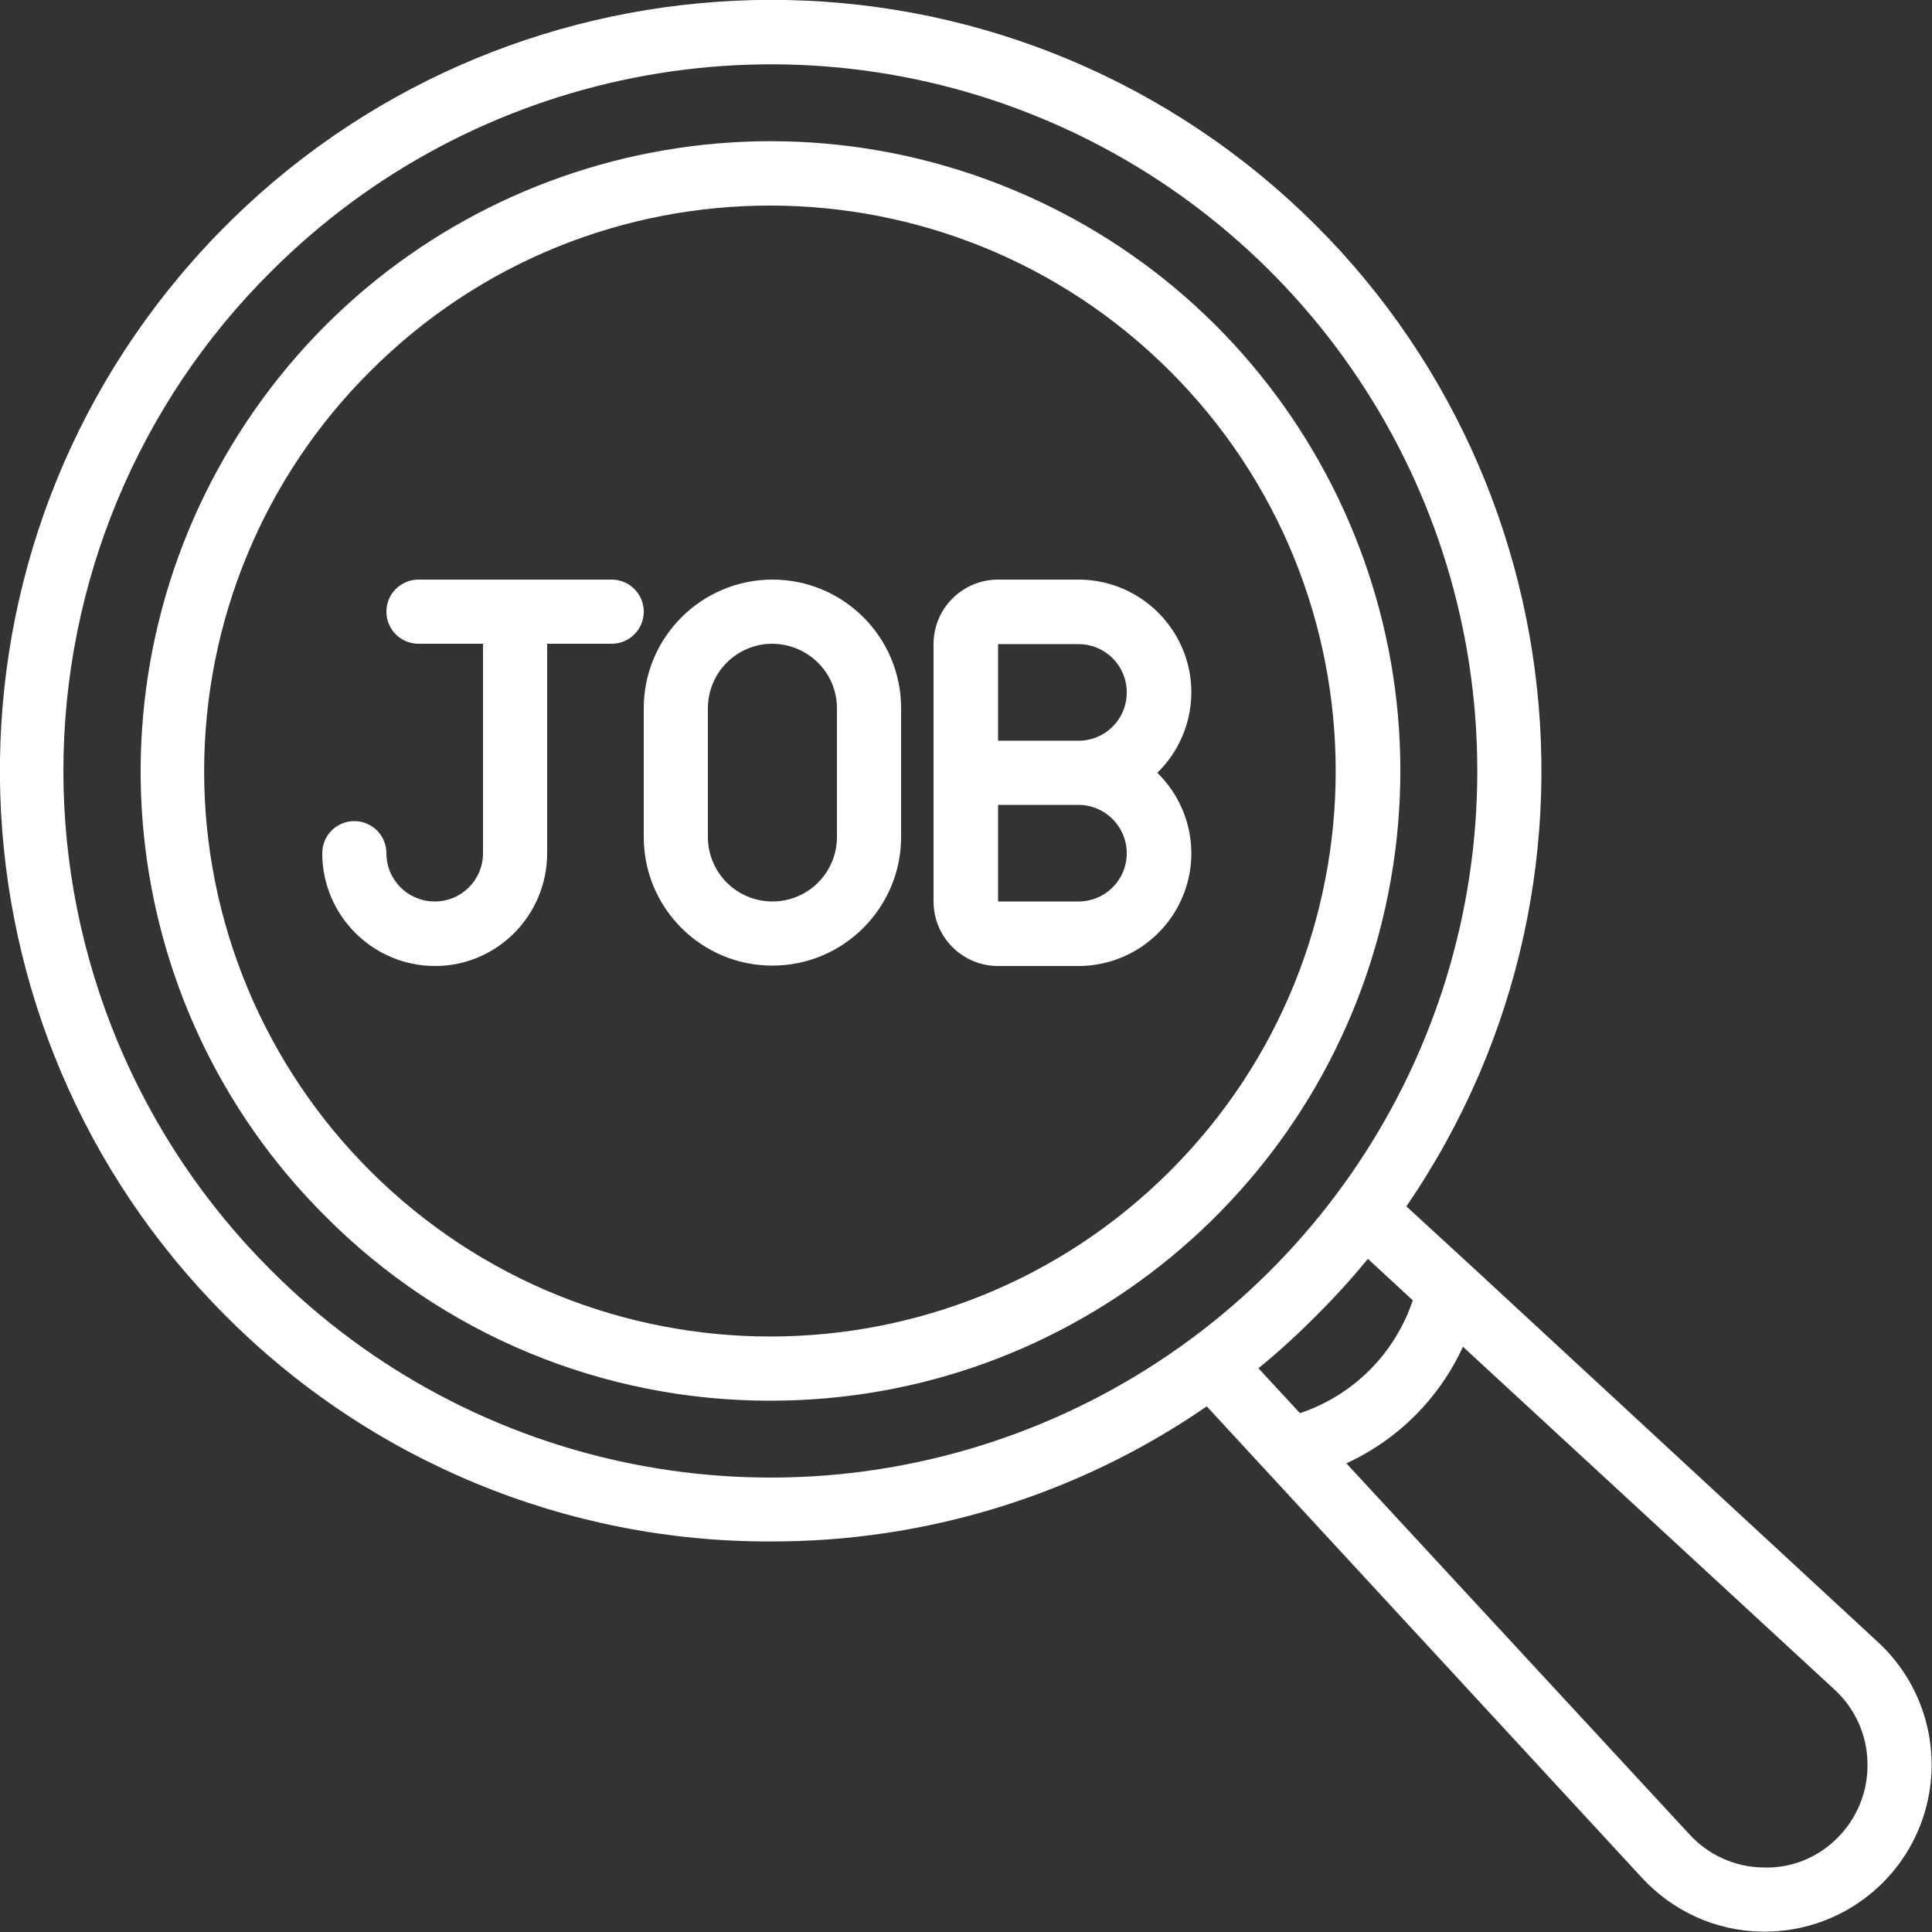
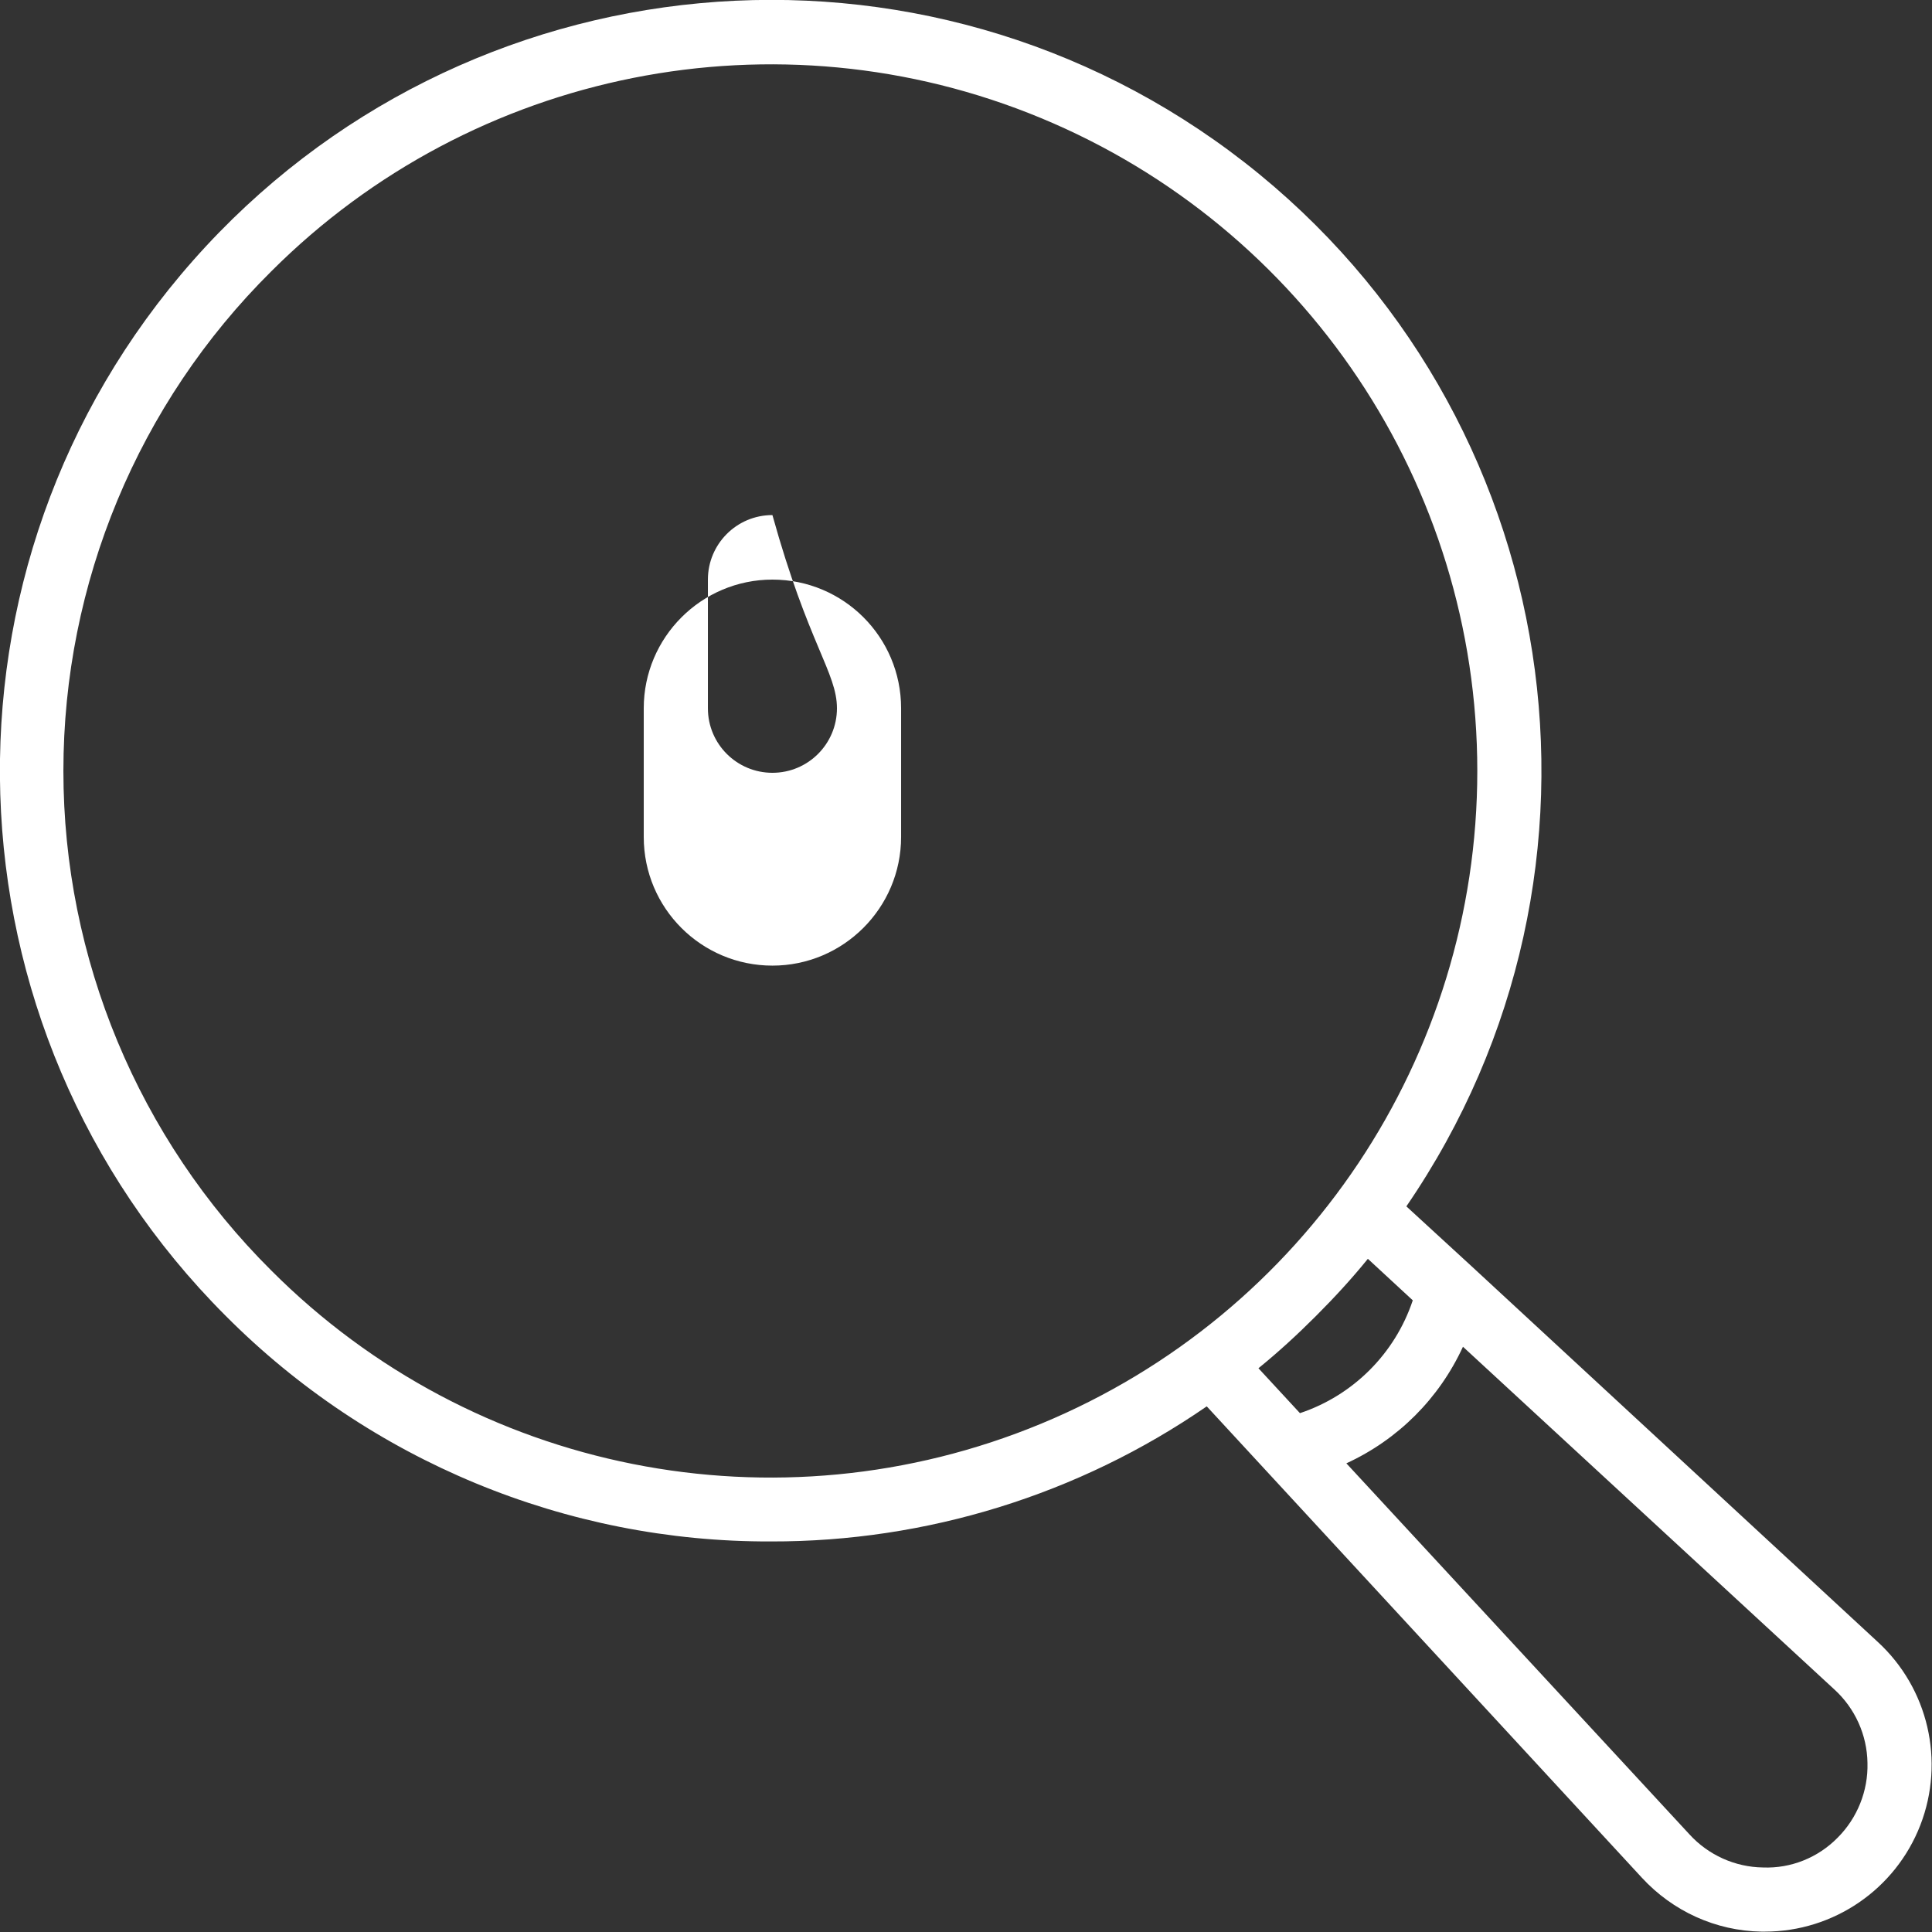
<svg xmlns="http://www.w3.org/2000/svg" version="1.1" id="Ebene_1" x="0px" y="0px" viewBox="0 0 512 512" style="enable-background:new 0 0 512 512;" xml:space="preserve">
  <rect x="0" y="0" width="512" height="512" fill="#333333" stroke="none" />
  <style type="text/css">
	.st0{fill:#FFFFFF;}
</style>
  <path class="st0" d="M204.3,408.5c41.2,0.1,81.6-12.4,115.5-35.8l115.3,124.9c8.2,8.9,19.6,14.1,31.7,14.3h0.9  c18.2,0,34.6-11.2,41.2-28.2c6.6-17,2.1-36.3-11.3-48.6l-107.8-99.7l-17.1-15.7c61-89,42.3-210.2-42.8-276.6  C244.8-23.2,122.7-11.9,51.2,69c-71.5,80.9-67.7,203.4,8.6,279.7C98,387.1,150.1,408.7,204.3,408.5z M494.9,467.2  c0.2,7.4-2.7,14.6-7.9,19.8c-5.2,5.3-12.4,8.2-19.8,7.9c-7.4-0.1-14.5-3.3-19.5-8.8l-90.9-98.3c13.7-6.3,24.6-17.2,30.9-30.9  l98.4,90.8C491.6,452.7,494.8,459.8,494.9,467.2z M374.4,344.6c-4.7,14.1-15.8,25.2-29.9,29.9l-11-11.9c5.3-4.3,10.3-8.9,15.2-13.8  c4.9-4.9,9.5-9.9,13.8-15.2L374.4,344.6z M71.9,71.9c53.5-53.5,134.1-69.6,204-40.6s115.6,97.2,115.6,173c0,75.7-45.6,144-115.6,173  c-70,29-150.5,13-204-40.6c-35.2-35-55.1-82.7-55.1-132.4C16.8,154.6,36.6,106.9,71.9,71.9z" />
-   <path class="st0" d="M204.3,371.2c79.6,0,148.1-56.3,163.6-134.4c15.5-78.1-26.3-156.3-99.9-186.7c-73.6-30.4-158.4-4.7-202.6,61.6  S29.8,266.1,86.2,322.3C117.4,353.7,159.9,371.3,204.3,371.2z M98.2,98.3c58.5-58.5,153.4-58.4,211.9,0.1s58.5,153.4,0,211.9  c-58.5,58.5-153.3,58.5-211.9,0.1c-28.2-28.1-44.1-66.2-44.1-106C54.1,164.5,70,126.3,98.2,98.3z" />
-   <path class="st0" d="M145,226.1v-55.5h17.1c4.7,0,8.5-3.8,8.5-8.5c0-4.7-3.8-8.5-8.5-8.5h-51.2c-4.7,0-8.5,3.8-8.5,8.5  c0,4.7,3.8,8.5,8.5,8.5H128v55.5c0,7.1-5.7,12.8-12.8,12.8c-7.1,0-12.8-5.7-12.8-12.8c0-4.7-3.8-8.5-8.5-8.5c-4.7,0-8.5,3.8-8.5,8.5  c0,16.5,13.4,29.9,29.9,29.9C131.7,256,145,242.6,145,226.1z" />
-   <path class="st0" d="M170.6,187.7v34.1c0,18.9,15.3,34.1,34.1,34.1s34.1-15.3,34.1-34.1v-34.1c0-18.9-15.3-34.1-34.1-34.1  S170.6,168.9,170.6,187.7z M221.8,187.7v34.1c0,9.4-7.6,17.1-17.1,17.1c-9.4,0-17.1-7.6-17.1-17.1v-34.1c0-9.4,7.6-17.1,17.1-17.1  C214.2,170.7,221.8,178.3,221.8,187.7z" />
-   <path class="st0" d="M247.4,204.8v34.1c0,9.4,7.6,17.1,17.1,17.1h21.3c12.1,0,23.1-7.3,27.7-18.6c4.6-11.2,1.9-24.1-6.8-32.6  c8.7-8.5,11.4-21.4,6.8-32.6c-4.6-11.2-15.5-18.6-27.7-18.6h-21.3c-9.4,0-17.1,7.6-17.1,17.1V204.8z M298.6,226.1  c0,7.1-5.7,12.8-12.8,12.8h-21.3v-25.6h21.3C292.9,213.3,298.6,219.1,298.6,226.1z M264.5,170.7h21.3c7.1,0,12.8,5.7,12.8,12.8  c0,7.1-5.7,12.8-12.8,12.8h-21.3V170.7z" />
+   <path class="st0" d="M170.6,187.7v34.1c0,18.9,15.3,34.1,34.1,34.1s34.1-15.3,34.1-34.1v-34.1c0-18.9-15.3-34.1-34.1-34.1  S170.6,168.9,170.6,187.7z M221.8,187.7c0,9.4-7.6,17.1-17.1,17.1c-9.4,0-17.1-7.6-17.1-17.1v-34.1c0-9.4,7.6-17.1,17.1-17.1  C214.2,170.7,221.8,178.3,221.8,187.7z" />
</svg>